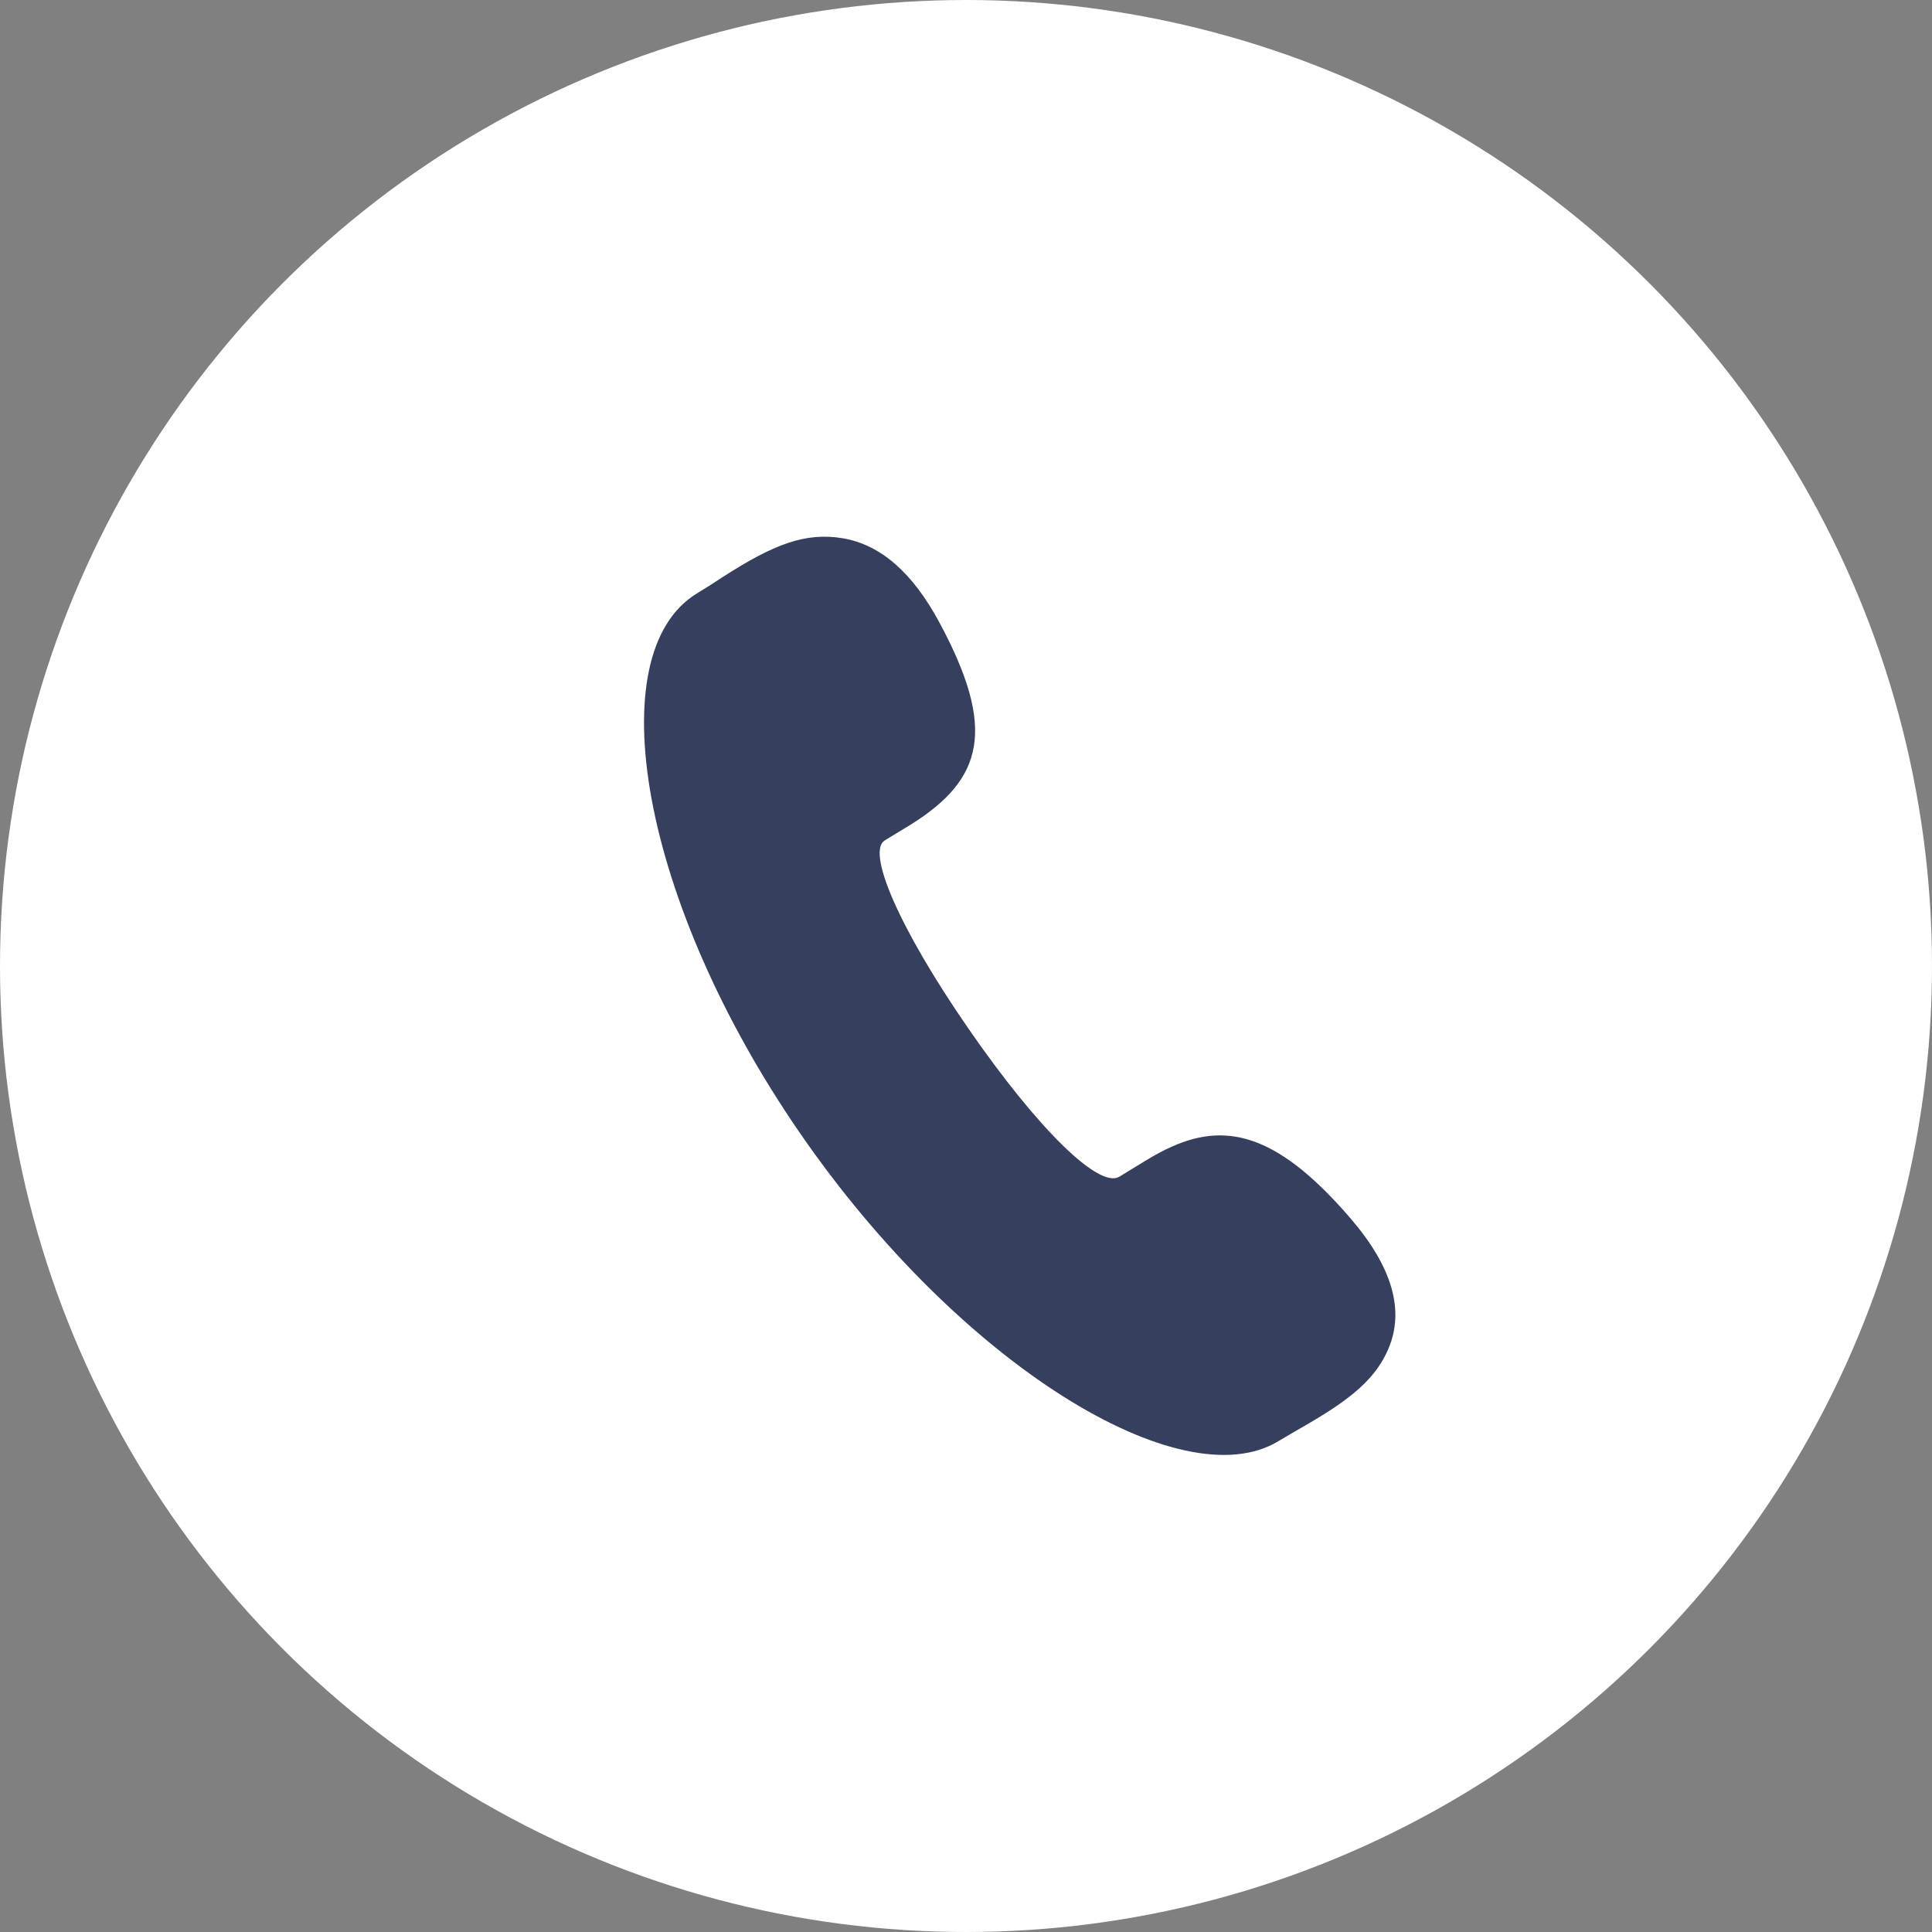
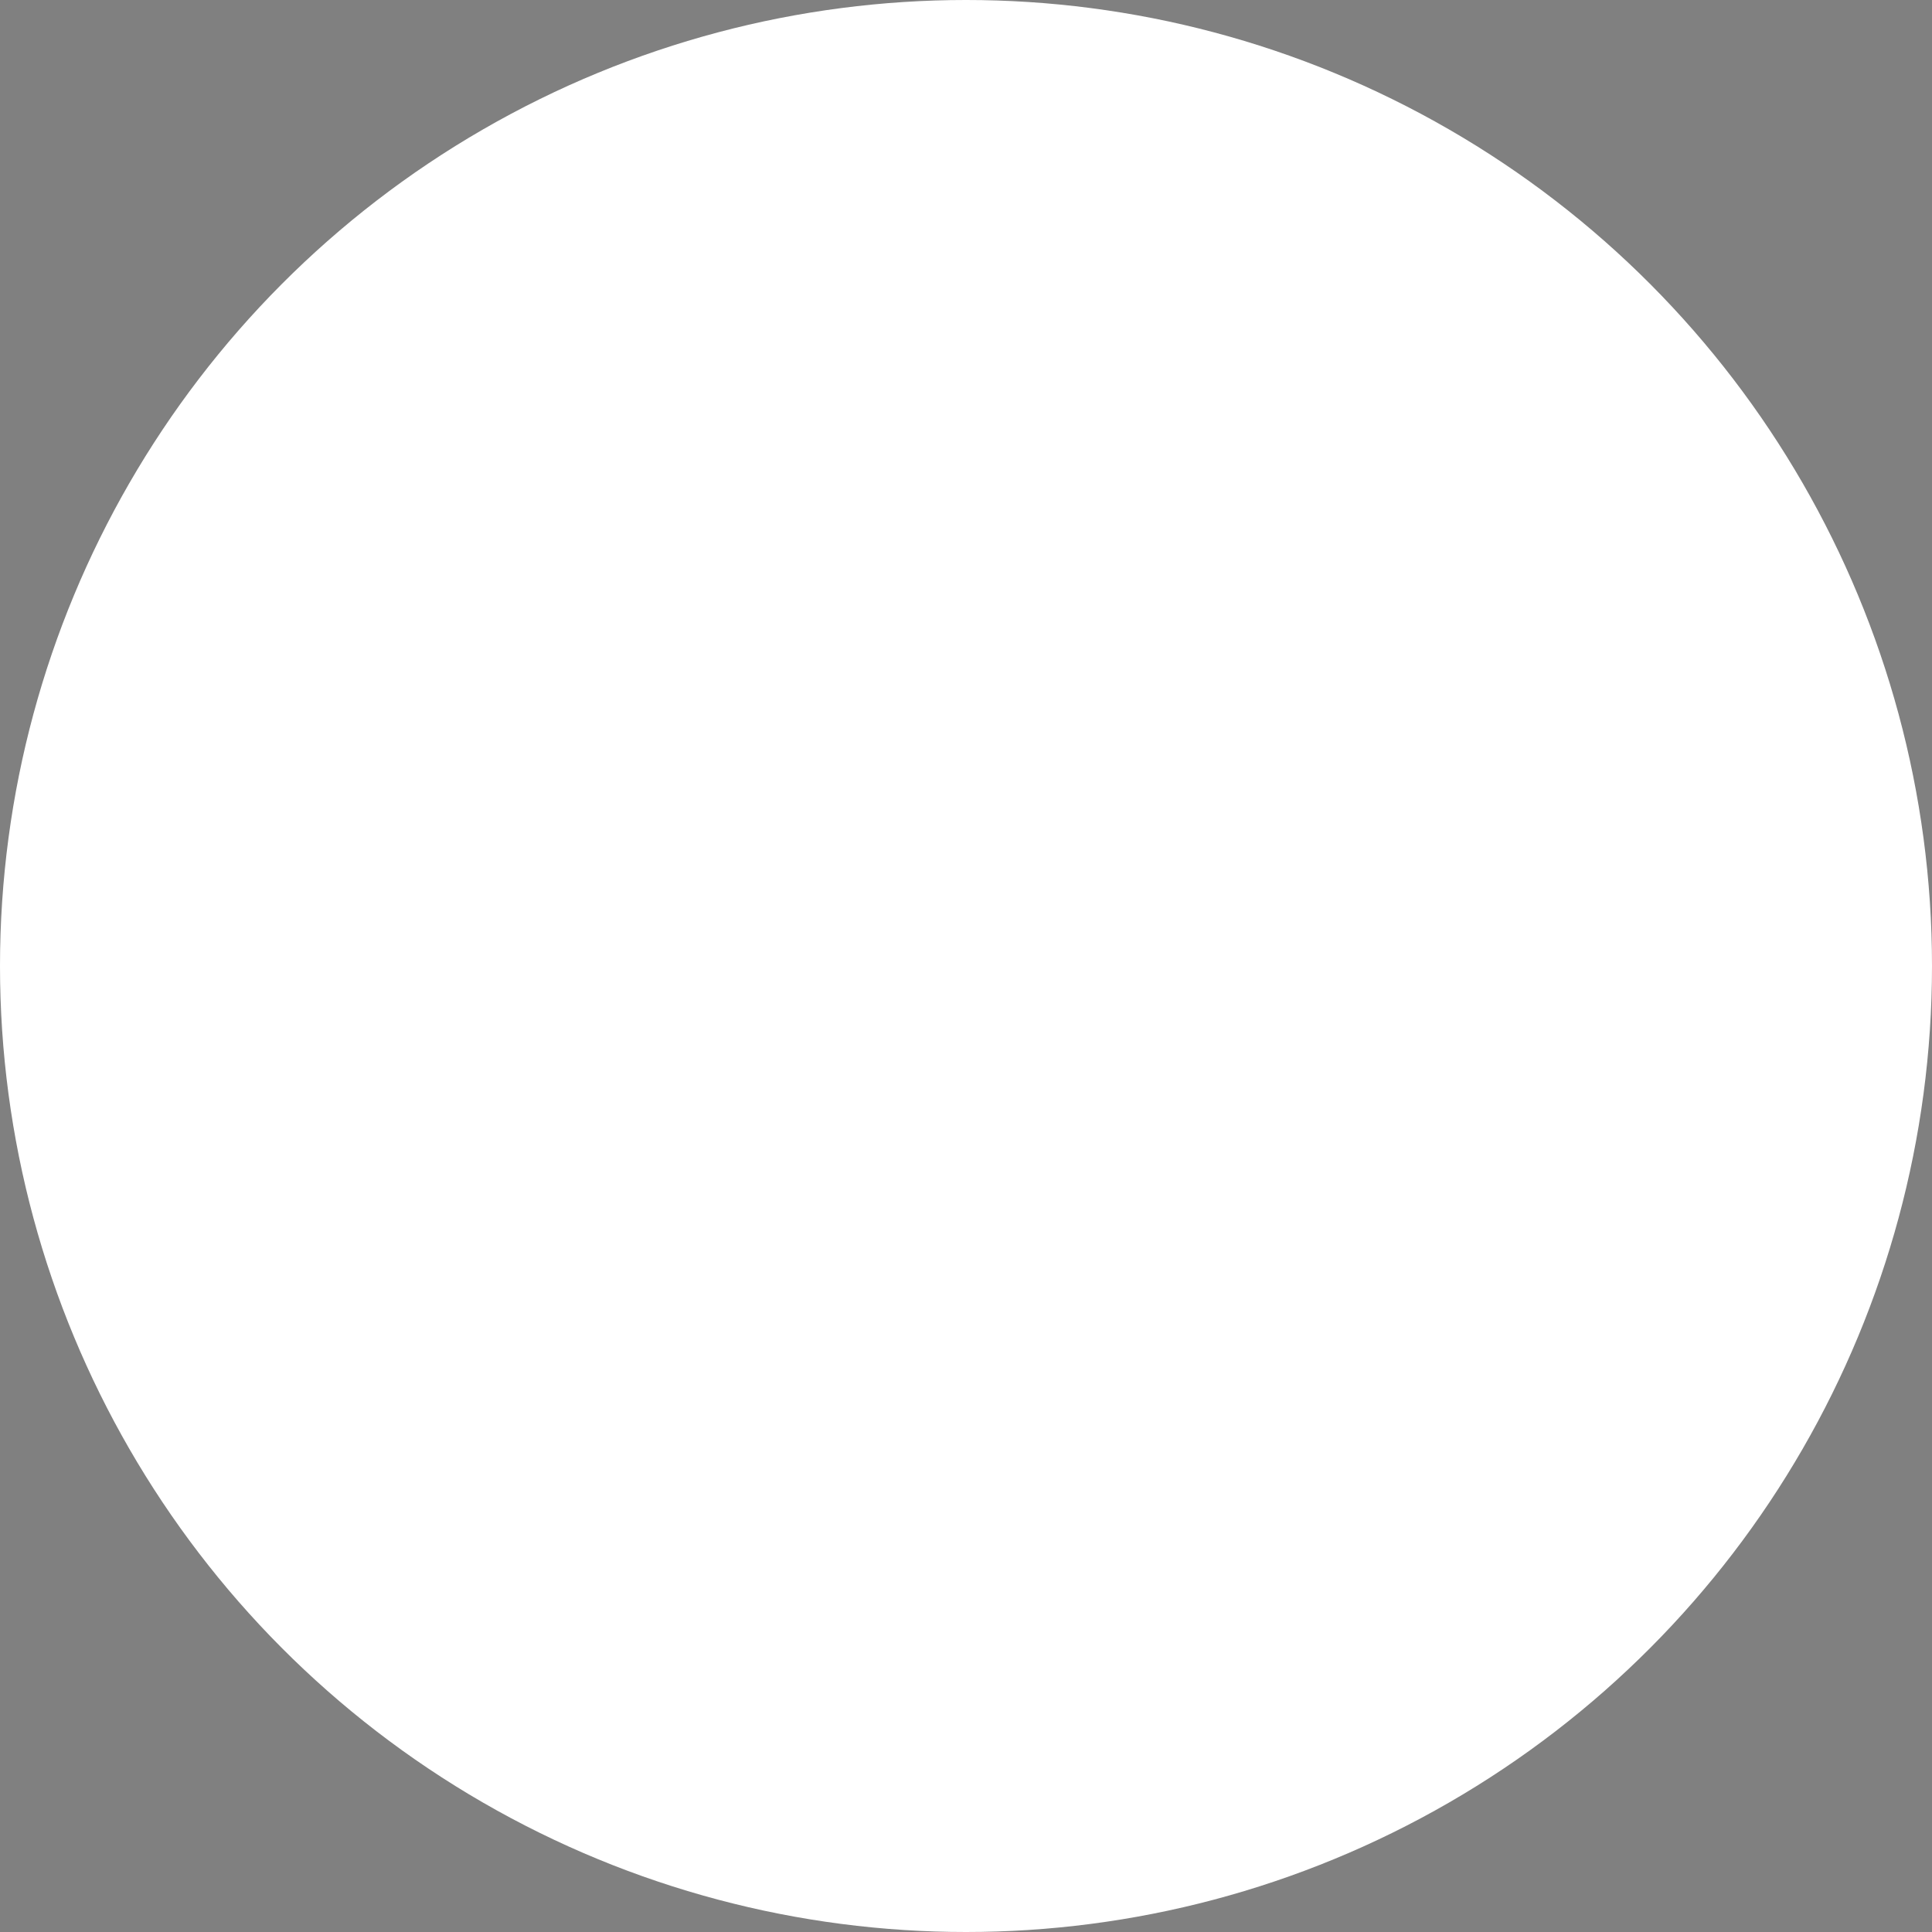
<svg xmlns="http://www.w3.org/2000/svg" width="18px" height="18px" viewBox="0 0 18 18" version="1.1">
  <rect x="0" y="0" width="18" height="18" fill="#808080" stroke="none" />
  <title>foot1</title>
  <g id="首页" stroke="none" stroke-width="1" fill="none" fill-rule="evenodd">
    <g transform="translate(-980, -4169)" id="foot">
      <g transform="translate(0, 4117)">
        <g id="编组-11" transform="translate(980, 20)">
          <g id="foot1" transform="translate(0, 32)">
            <circle id="椭圆形" fill="#FFFFFF" cx="9" cy="9" r="9" />
            <g id="电--话" transform="translate(6, 5)" fill="#373F5E" fill-rule="nonzero">
-               <path d="M4.429,5.963 C4.445,5.954 4.618,5.846 4.669,5.816 C4.763,5.759 4.84,5.717 4.918,5.683 C5.463,5.437 5.943,5.611 6.578,6.346 C6.971,6.801 7.088,7.205 6.936,7.565 C6.823,7.833 6.605,8.019 6.217,8.248 C6.192,8.263 5.969,8.391 5.912,8.426 C5.009,8.978 2.941,7.715 1.454,5.558 C-0.037,3.396 -0.423,1.09 0.491,0.53 L0.612,0.455 L0.743,0.37 C1.205,0.074 1.501,-0.044 1.852,0.015 C2.202,0.074 2.5,0.331 2.752,0.799 C3.284,1.788 3.167,2.257 2.483,2.684 C2.434,2.715 2.259,2.819 2.243,2.83 C2.075,2.932 2.359,3.621 3.019,4.578 C3.687,5.545 4.245,6.075 4.428,5.963 L4.429,5.963 Z" id="路径" />
-             </g>
+               </g>
          </g>
        </g>
      </g>
    </g>
  </g>
</svg>